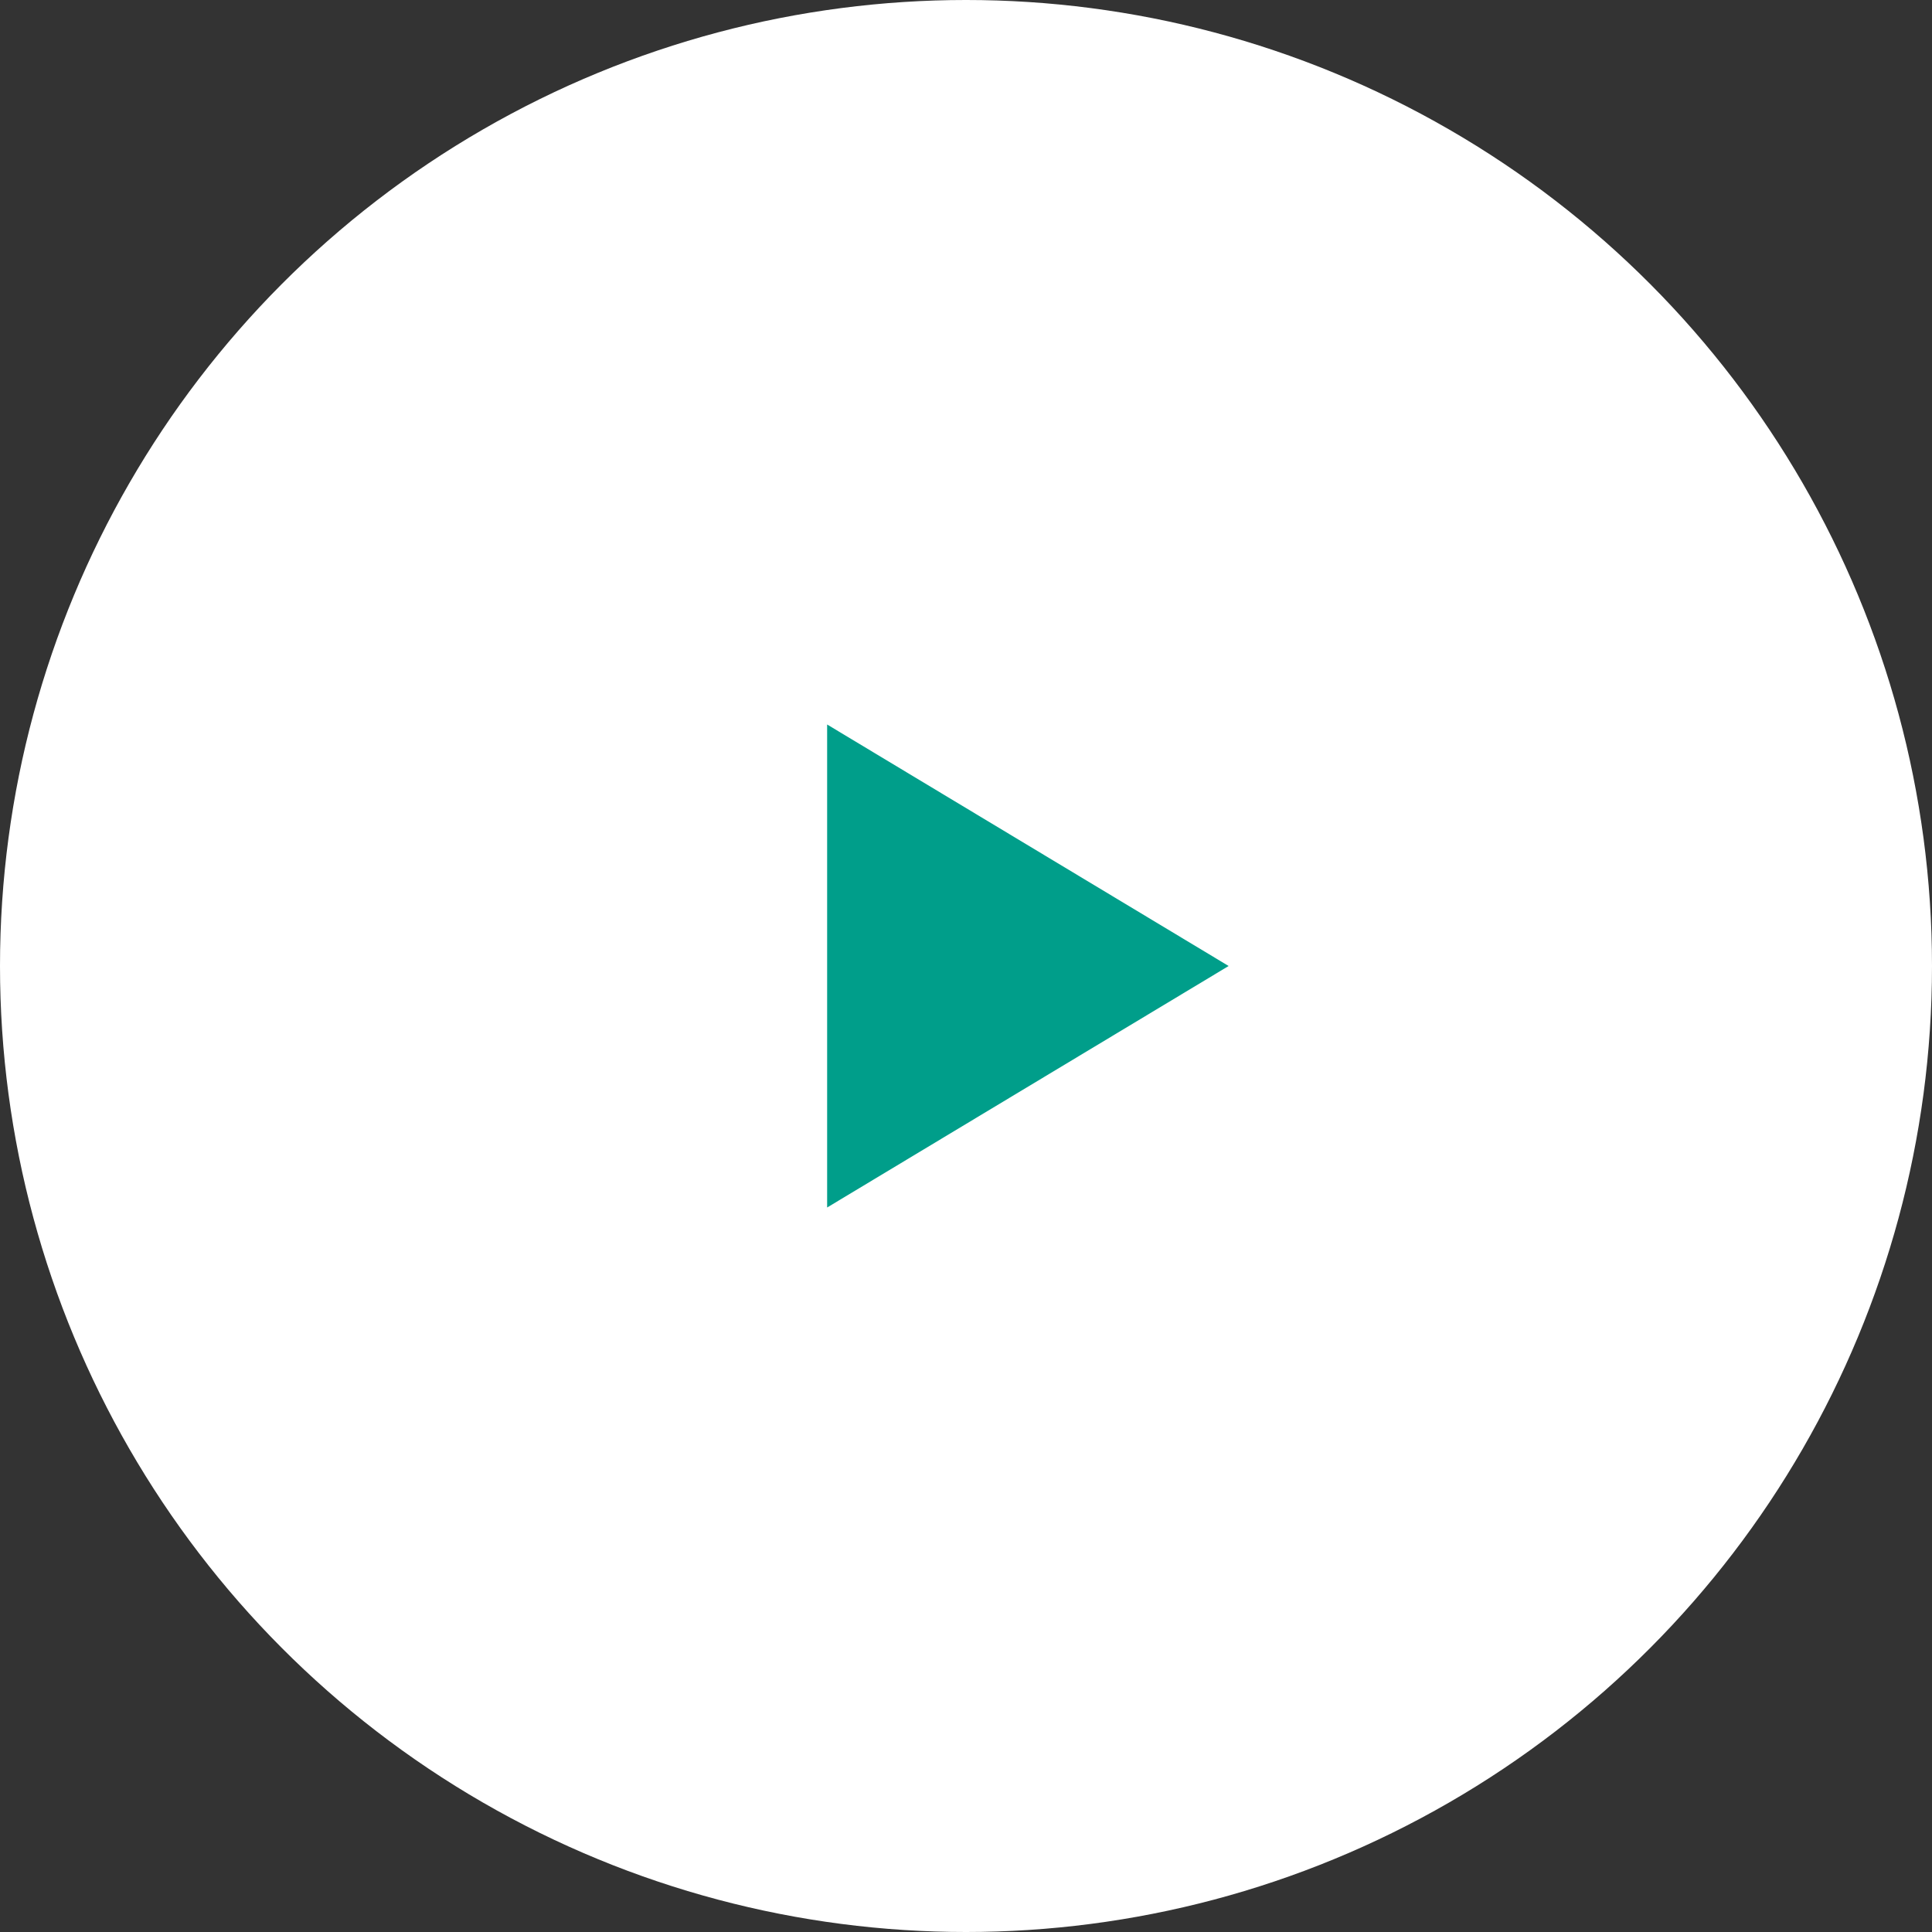
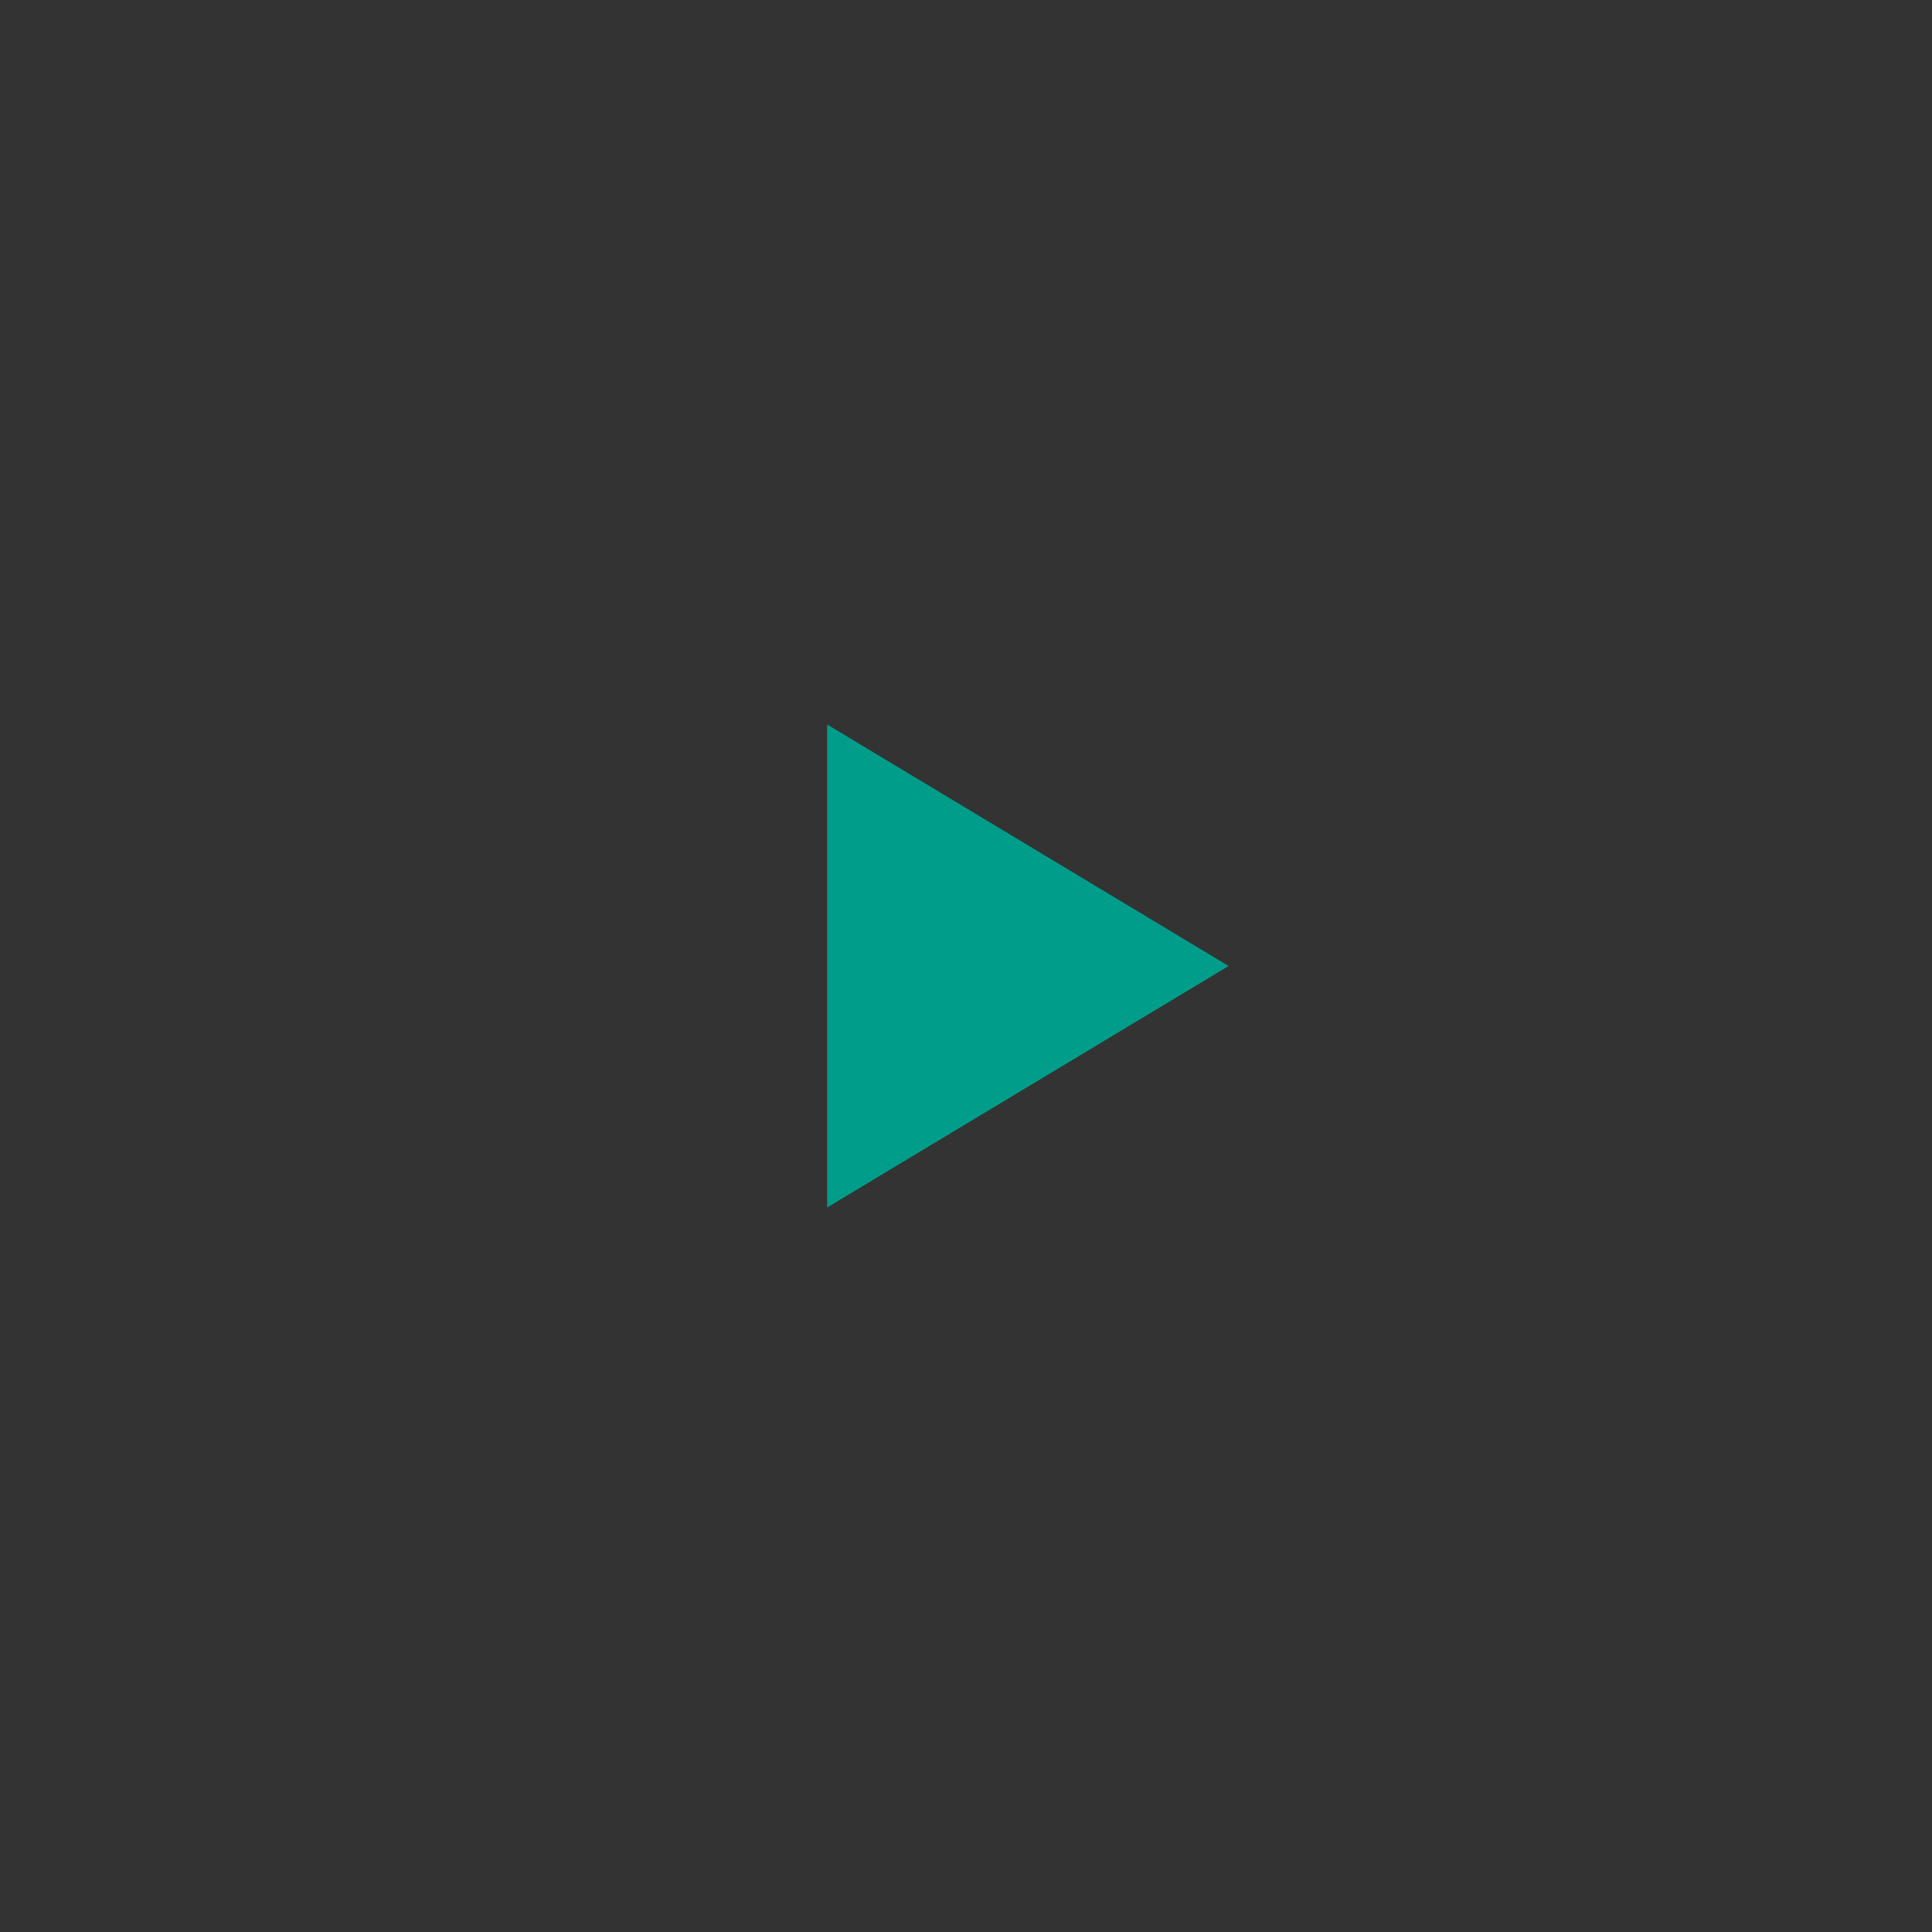
<svg xmlns="http://www.w3.org/2000/svg" id="_レイヤー_1" data-name="レイヤー_1" version="1.1" viewBox="0 0 64 64">
  <rect x="0" y="0" width="64" height="64" fill="#333333" stroke="none" />
  <defs>
    <style>
      .st0 {
        fill: #009e8a;
      }

      .st1 {
        fill: #fff;
      }
    </style>
  </defs>
-   <circle class="st1" cx="32" cy="32" r="32" />
  <path class="st0" d="M40.7,32l-13.3-8v16l13.3-8Z" />
</svg>